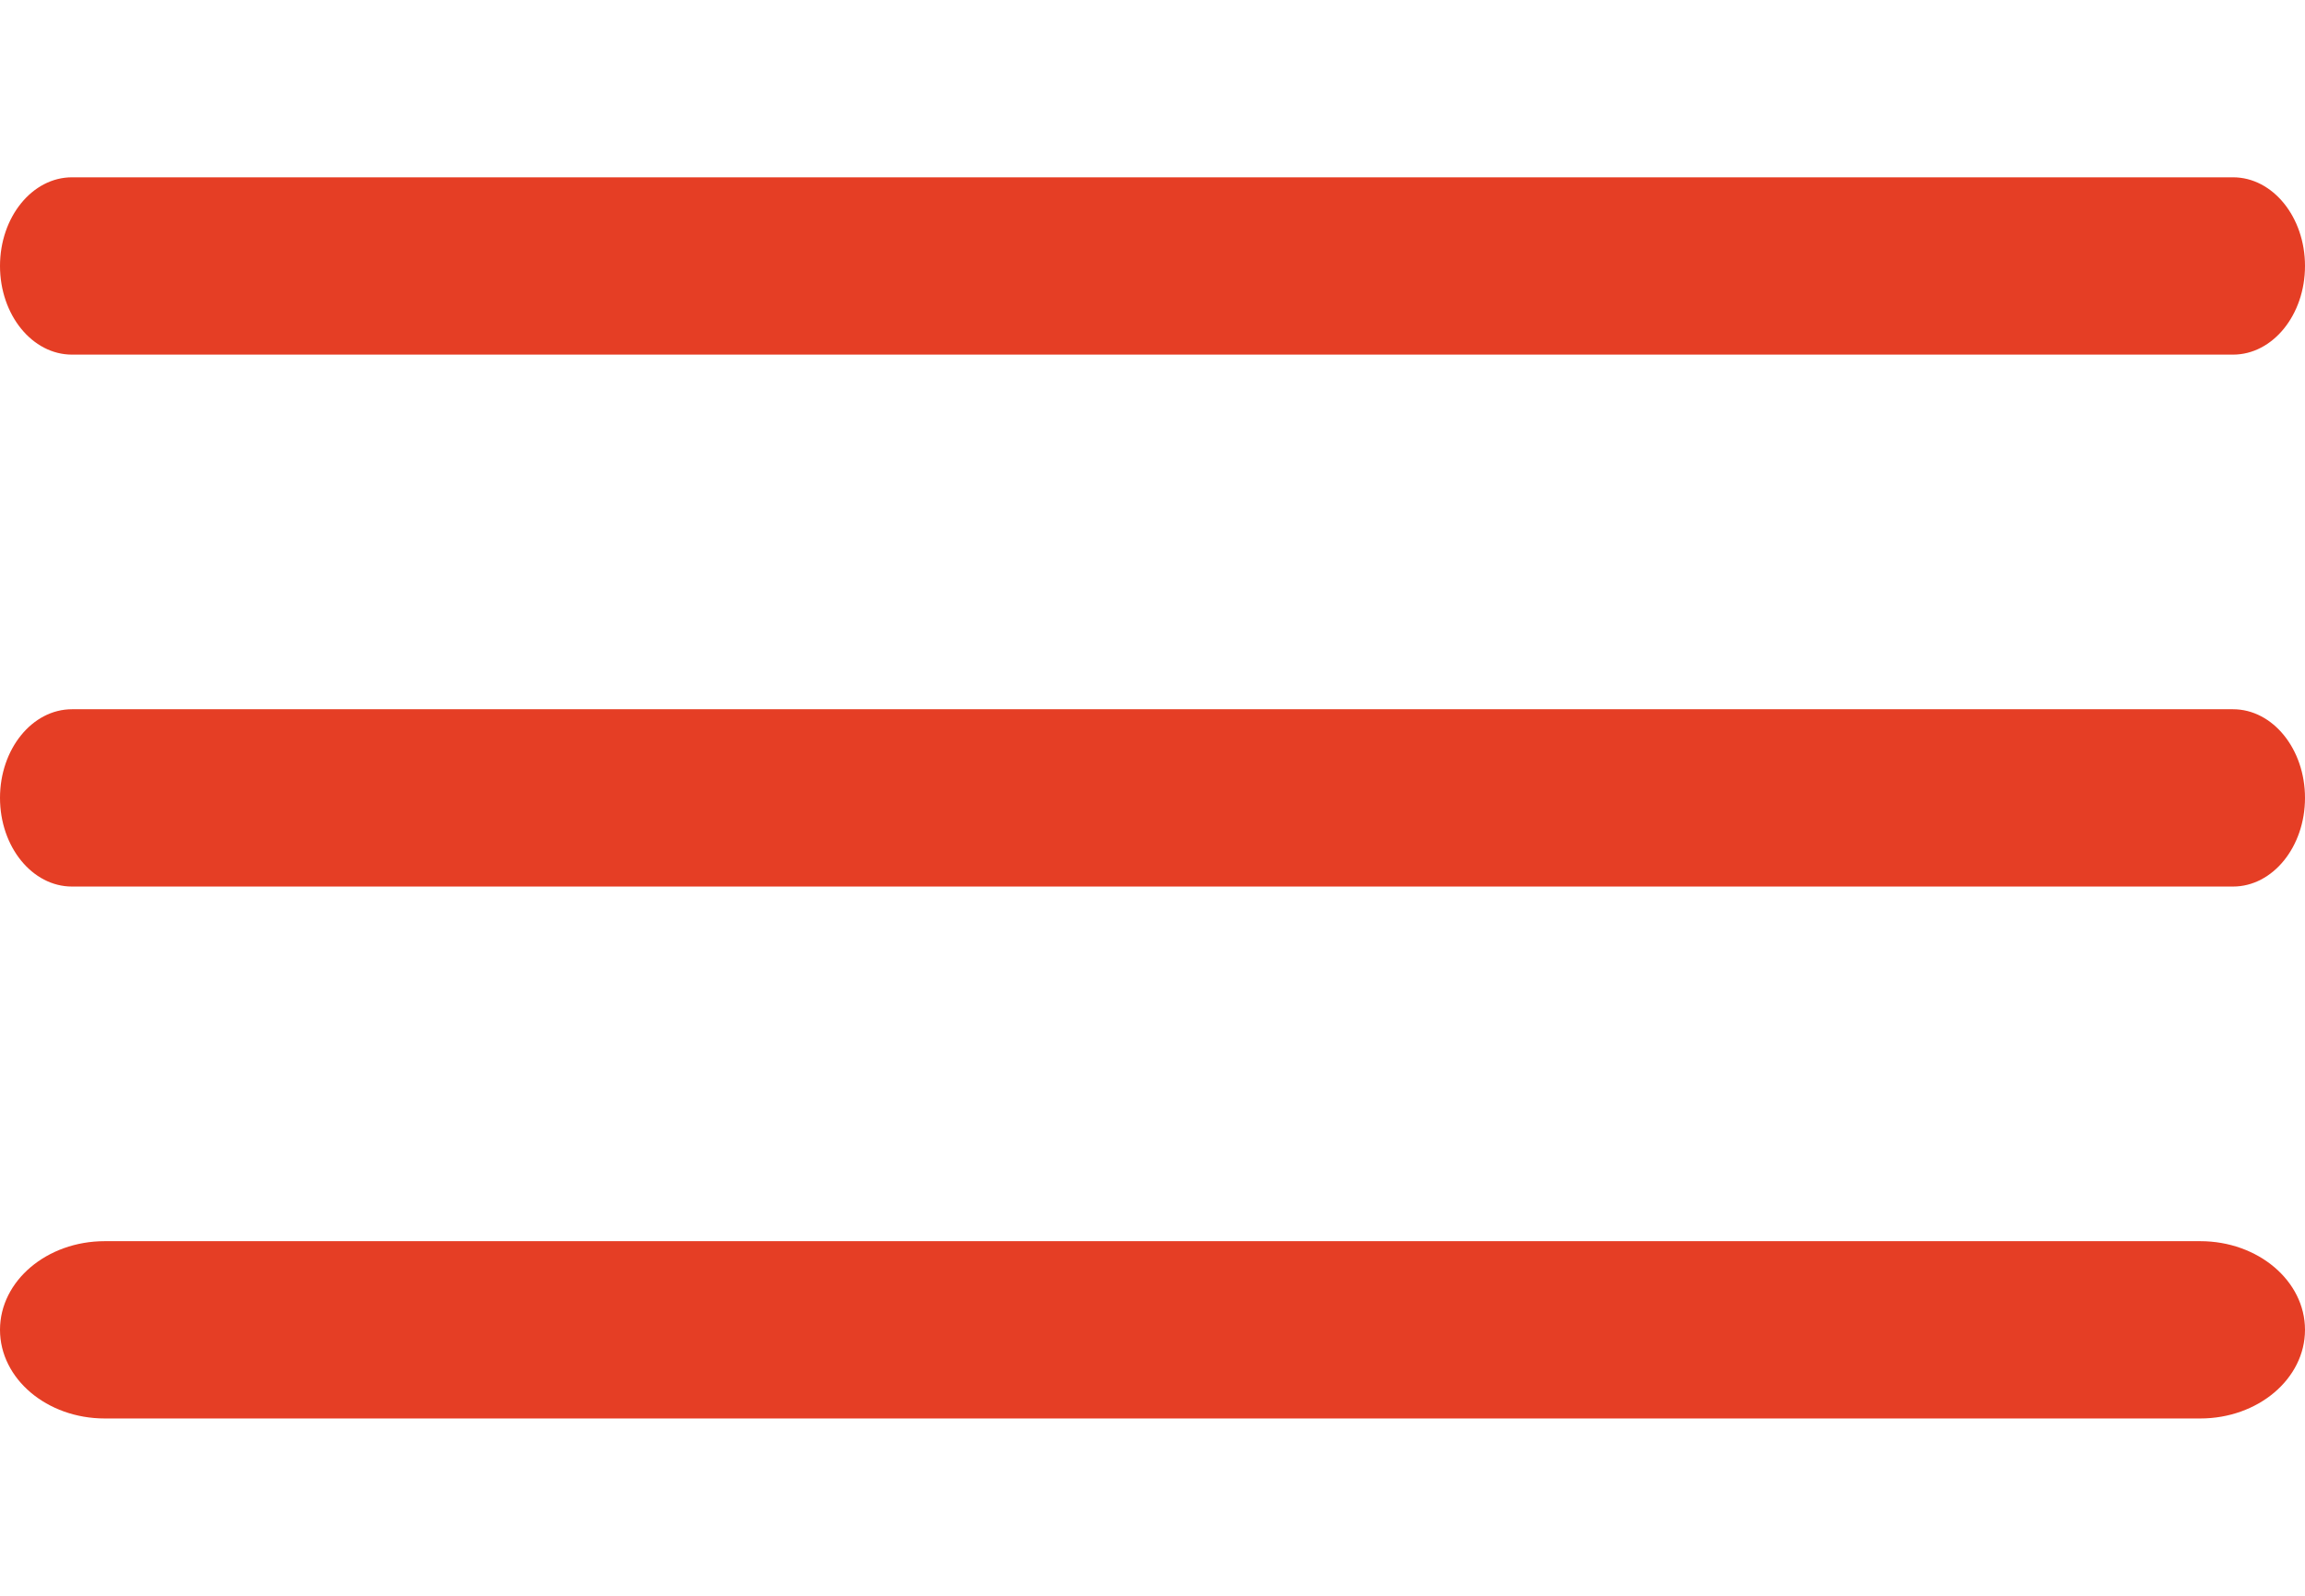
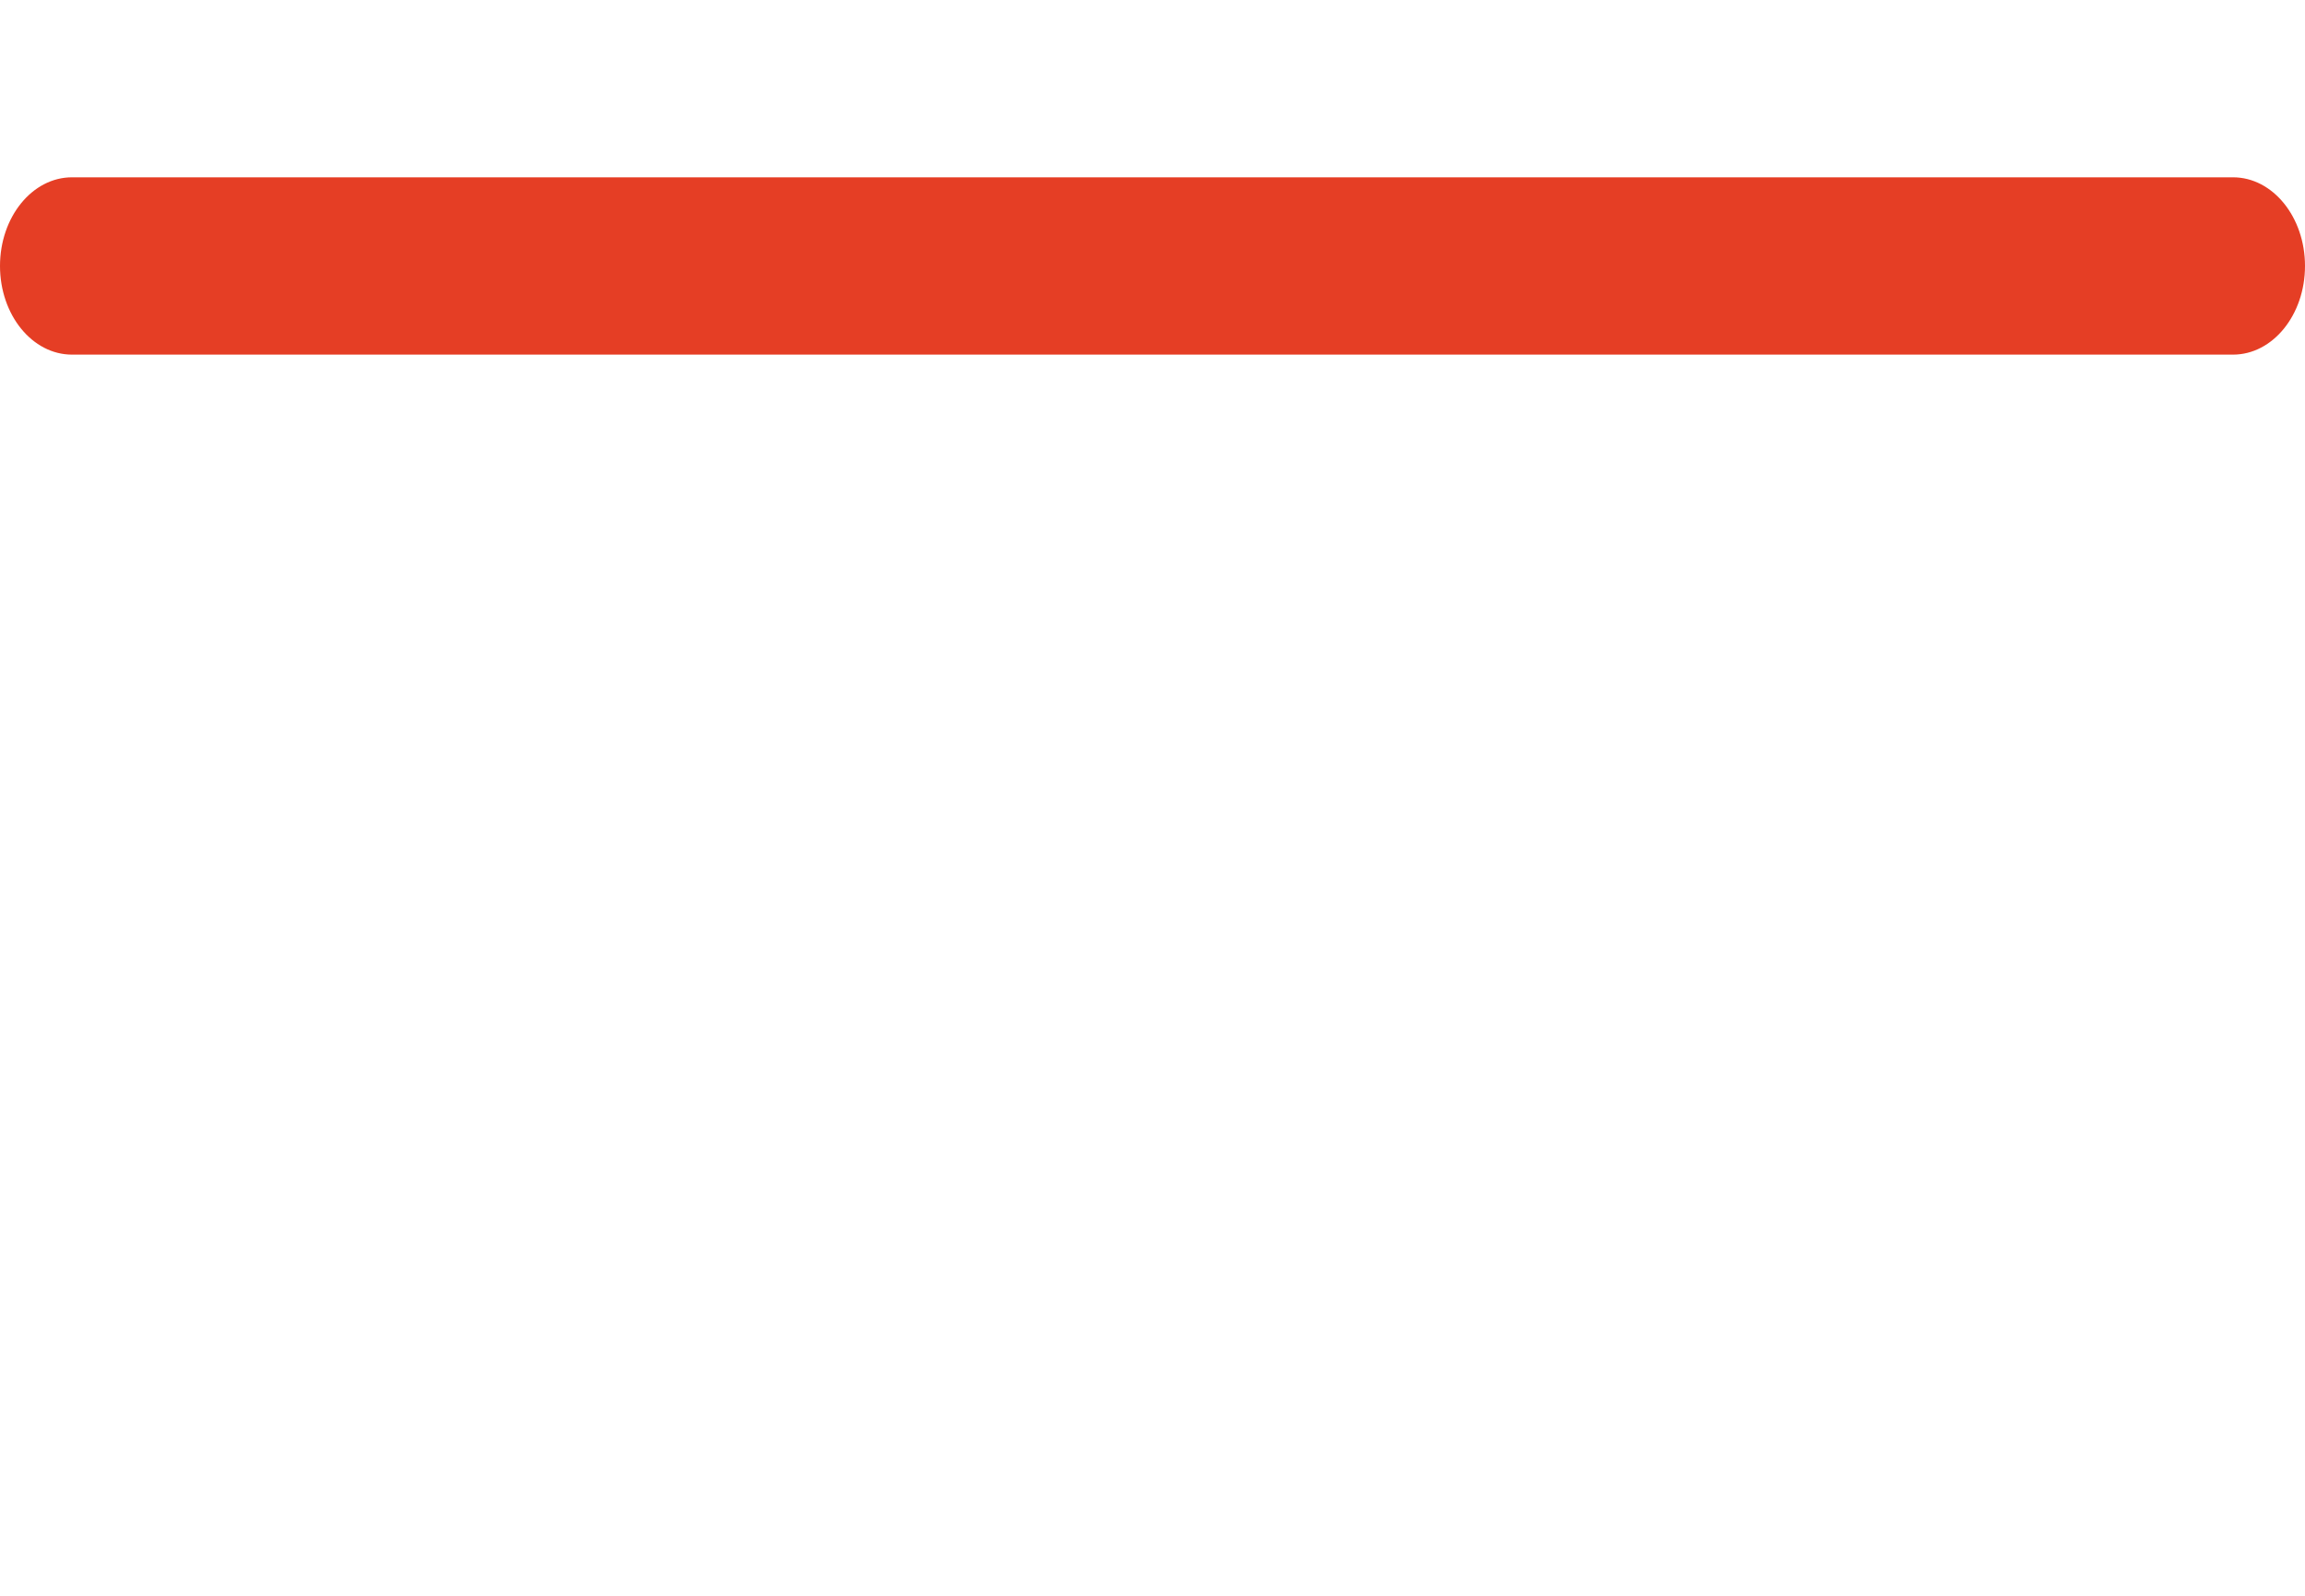
<svg xmlns="http://www.w3.org/2000/svg" width="26" height="18" viewBox="0 0 26 18" fill="none">
  <path d="M0.812 4H25.188C25.636 4 26 3.552 26 3C26 2.448 25.636 2 25.188 2H0.812C0.364 2 0 2.448 0 3C0 3.552 0.364 4 0.812 4Z" fill="#E53E25" />
-   <path d="M25.188 8H0.812C0.364 8 0 8.448 0 9C0 9.552 0.364 10 0.812 10H25.188C25.636 10 26 9.552 26 9C26 8.448 25.636 8 25.188 8Z" fill="#E53E25" />
-   <path d="M24.818 14H1.182C0.529 14 0 14.448 0 15C0 15.552 0.529 16 1.182 16H24.818C25.471 16 26 15.552 26 15C26 14.448 25.471 14 24.818 14Z" fill="#E53E25" />
</svg>